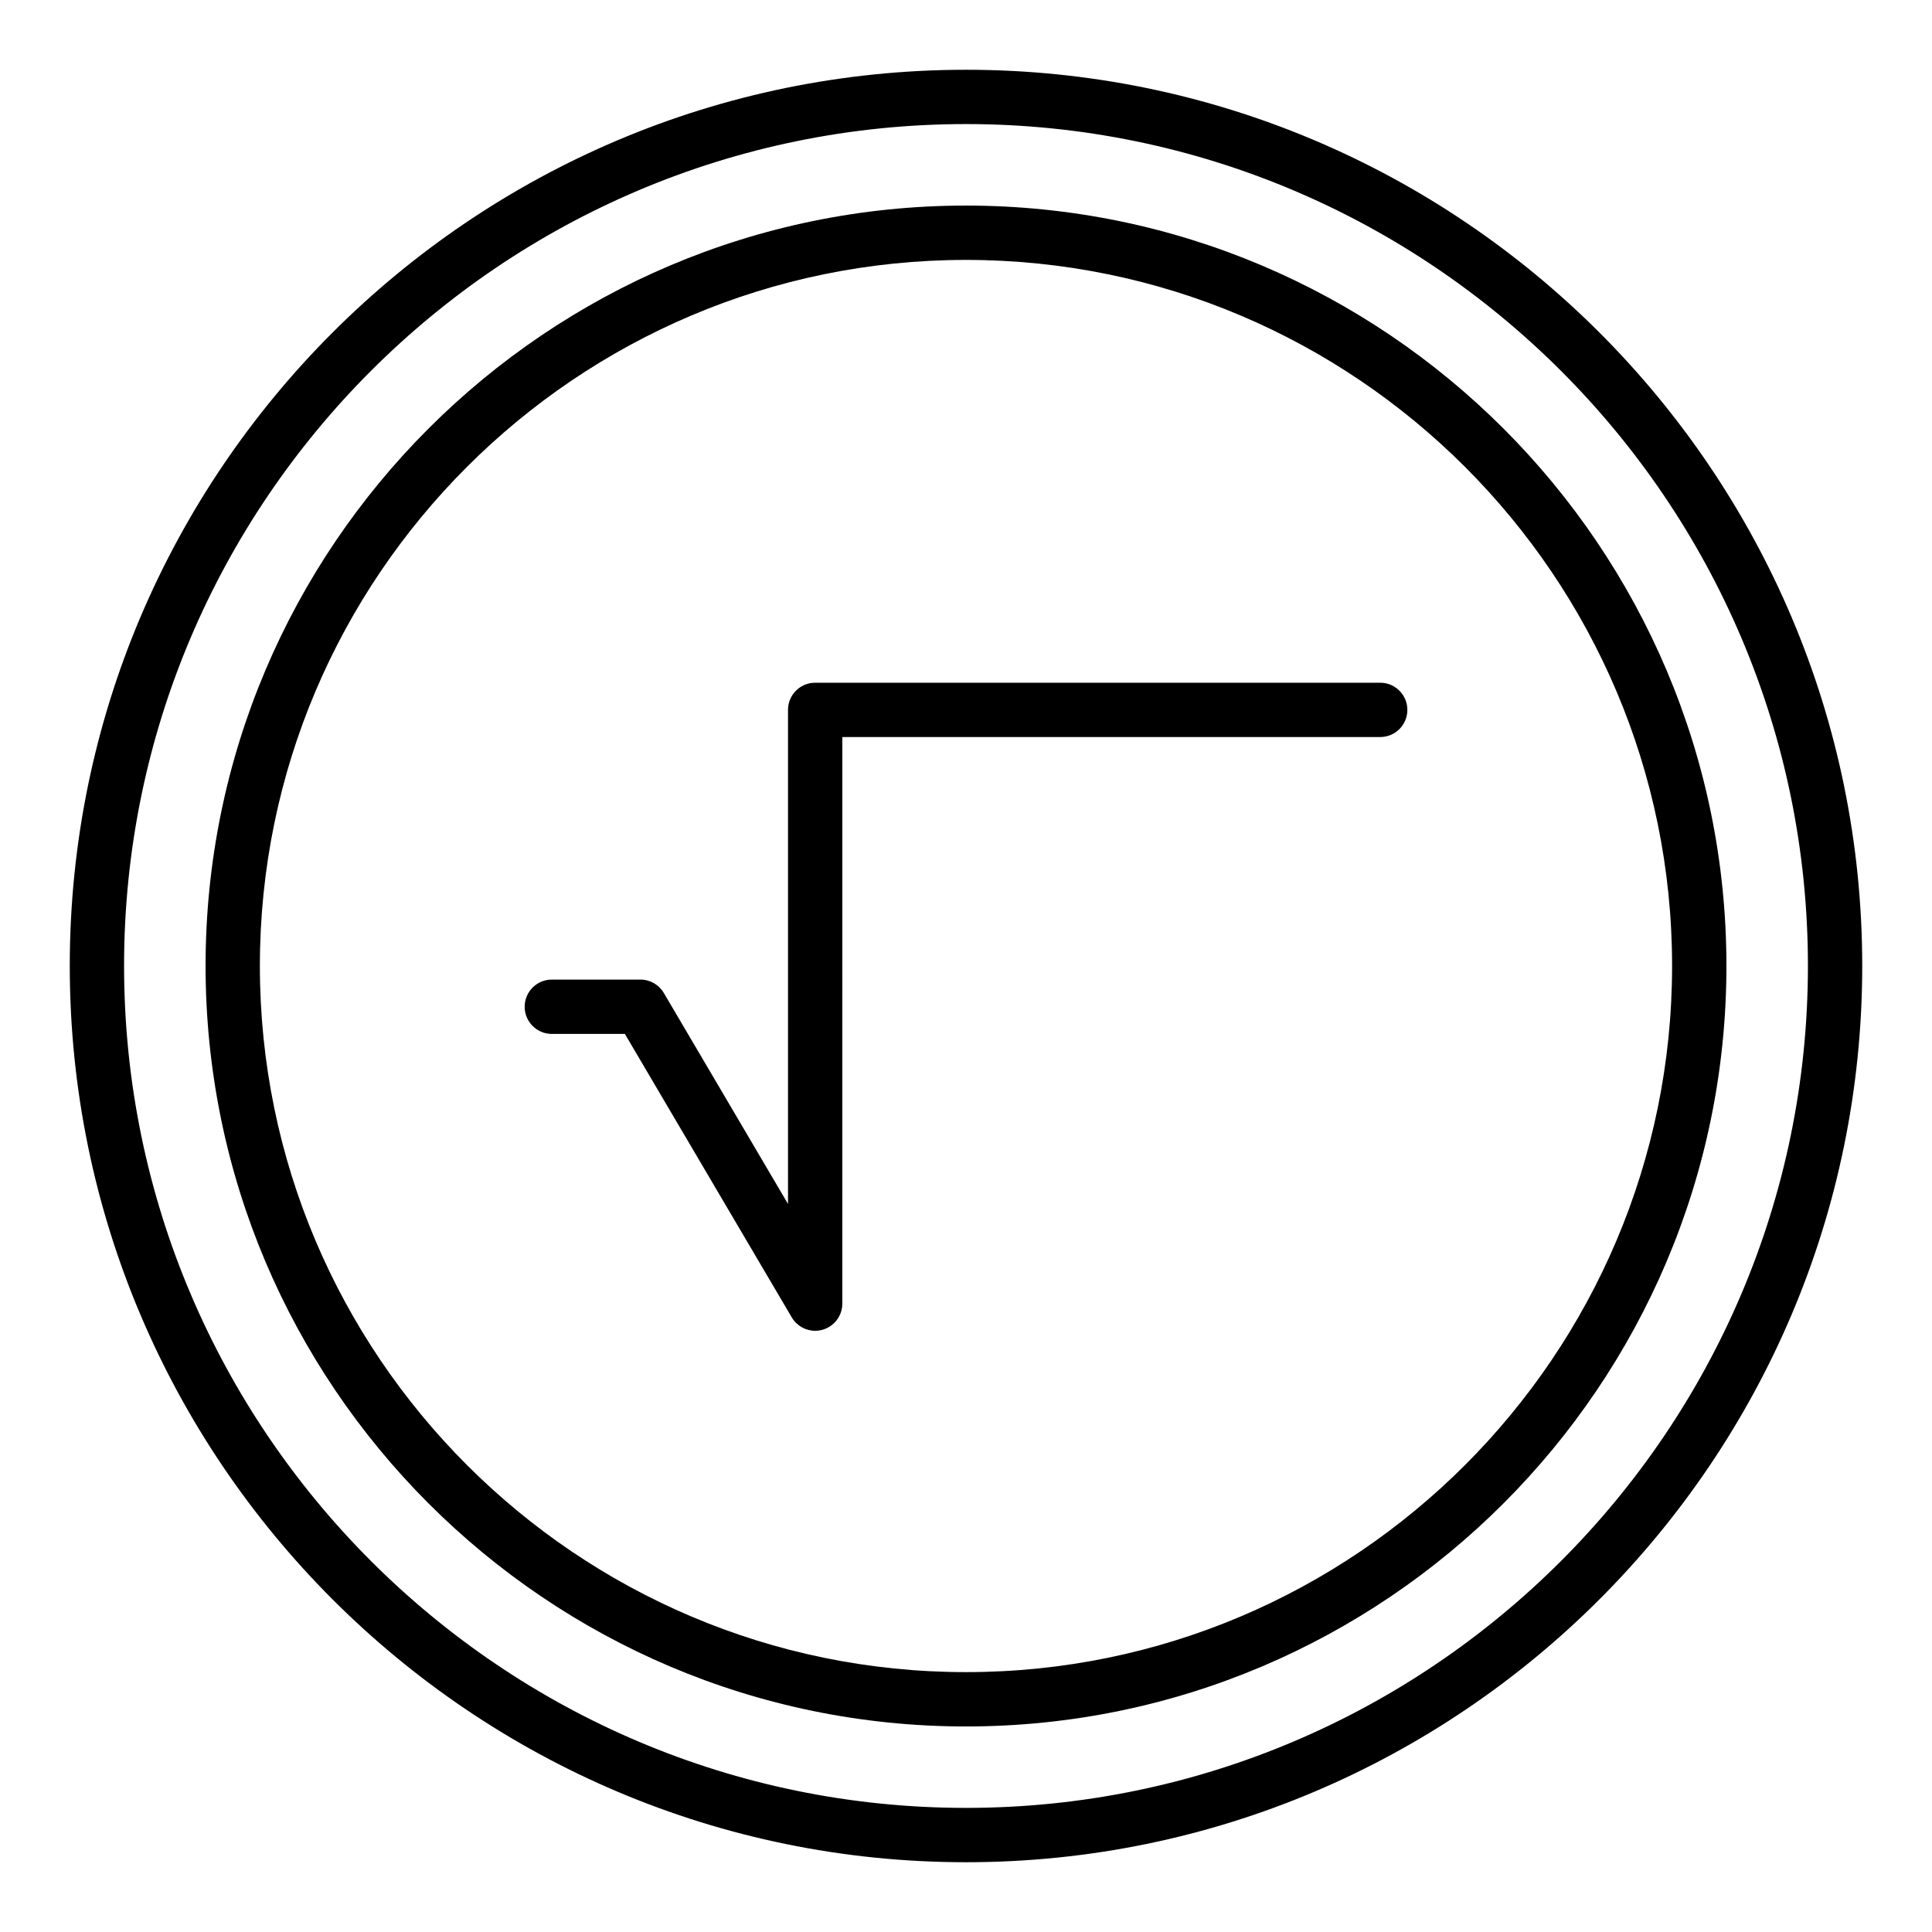
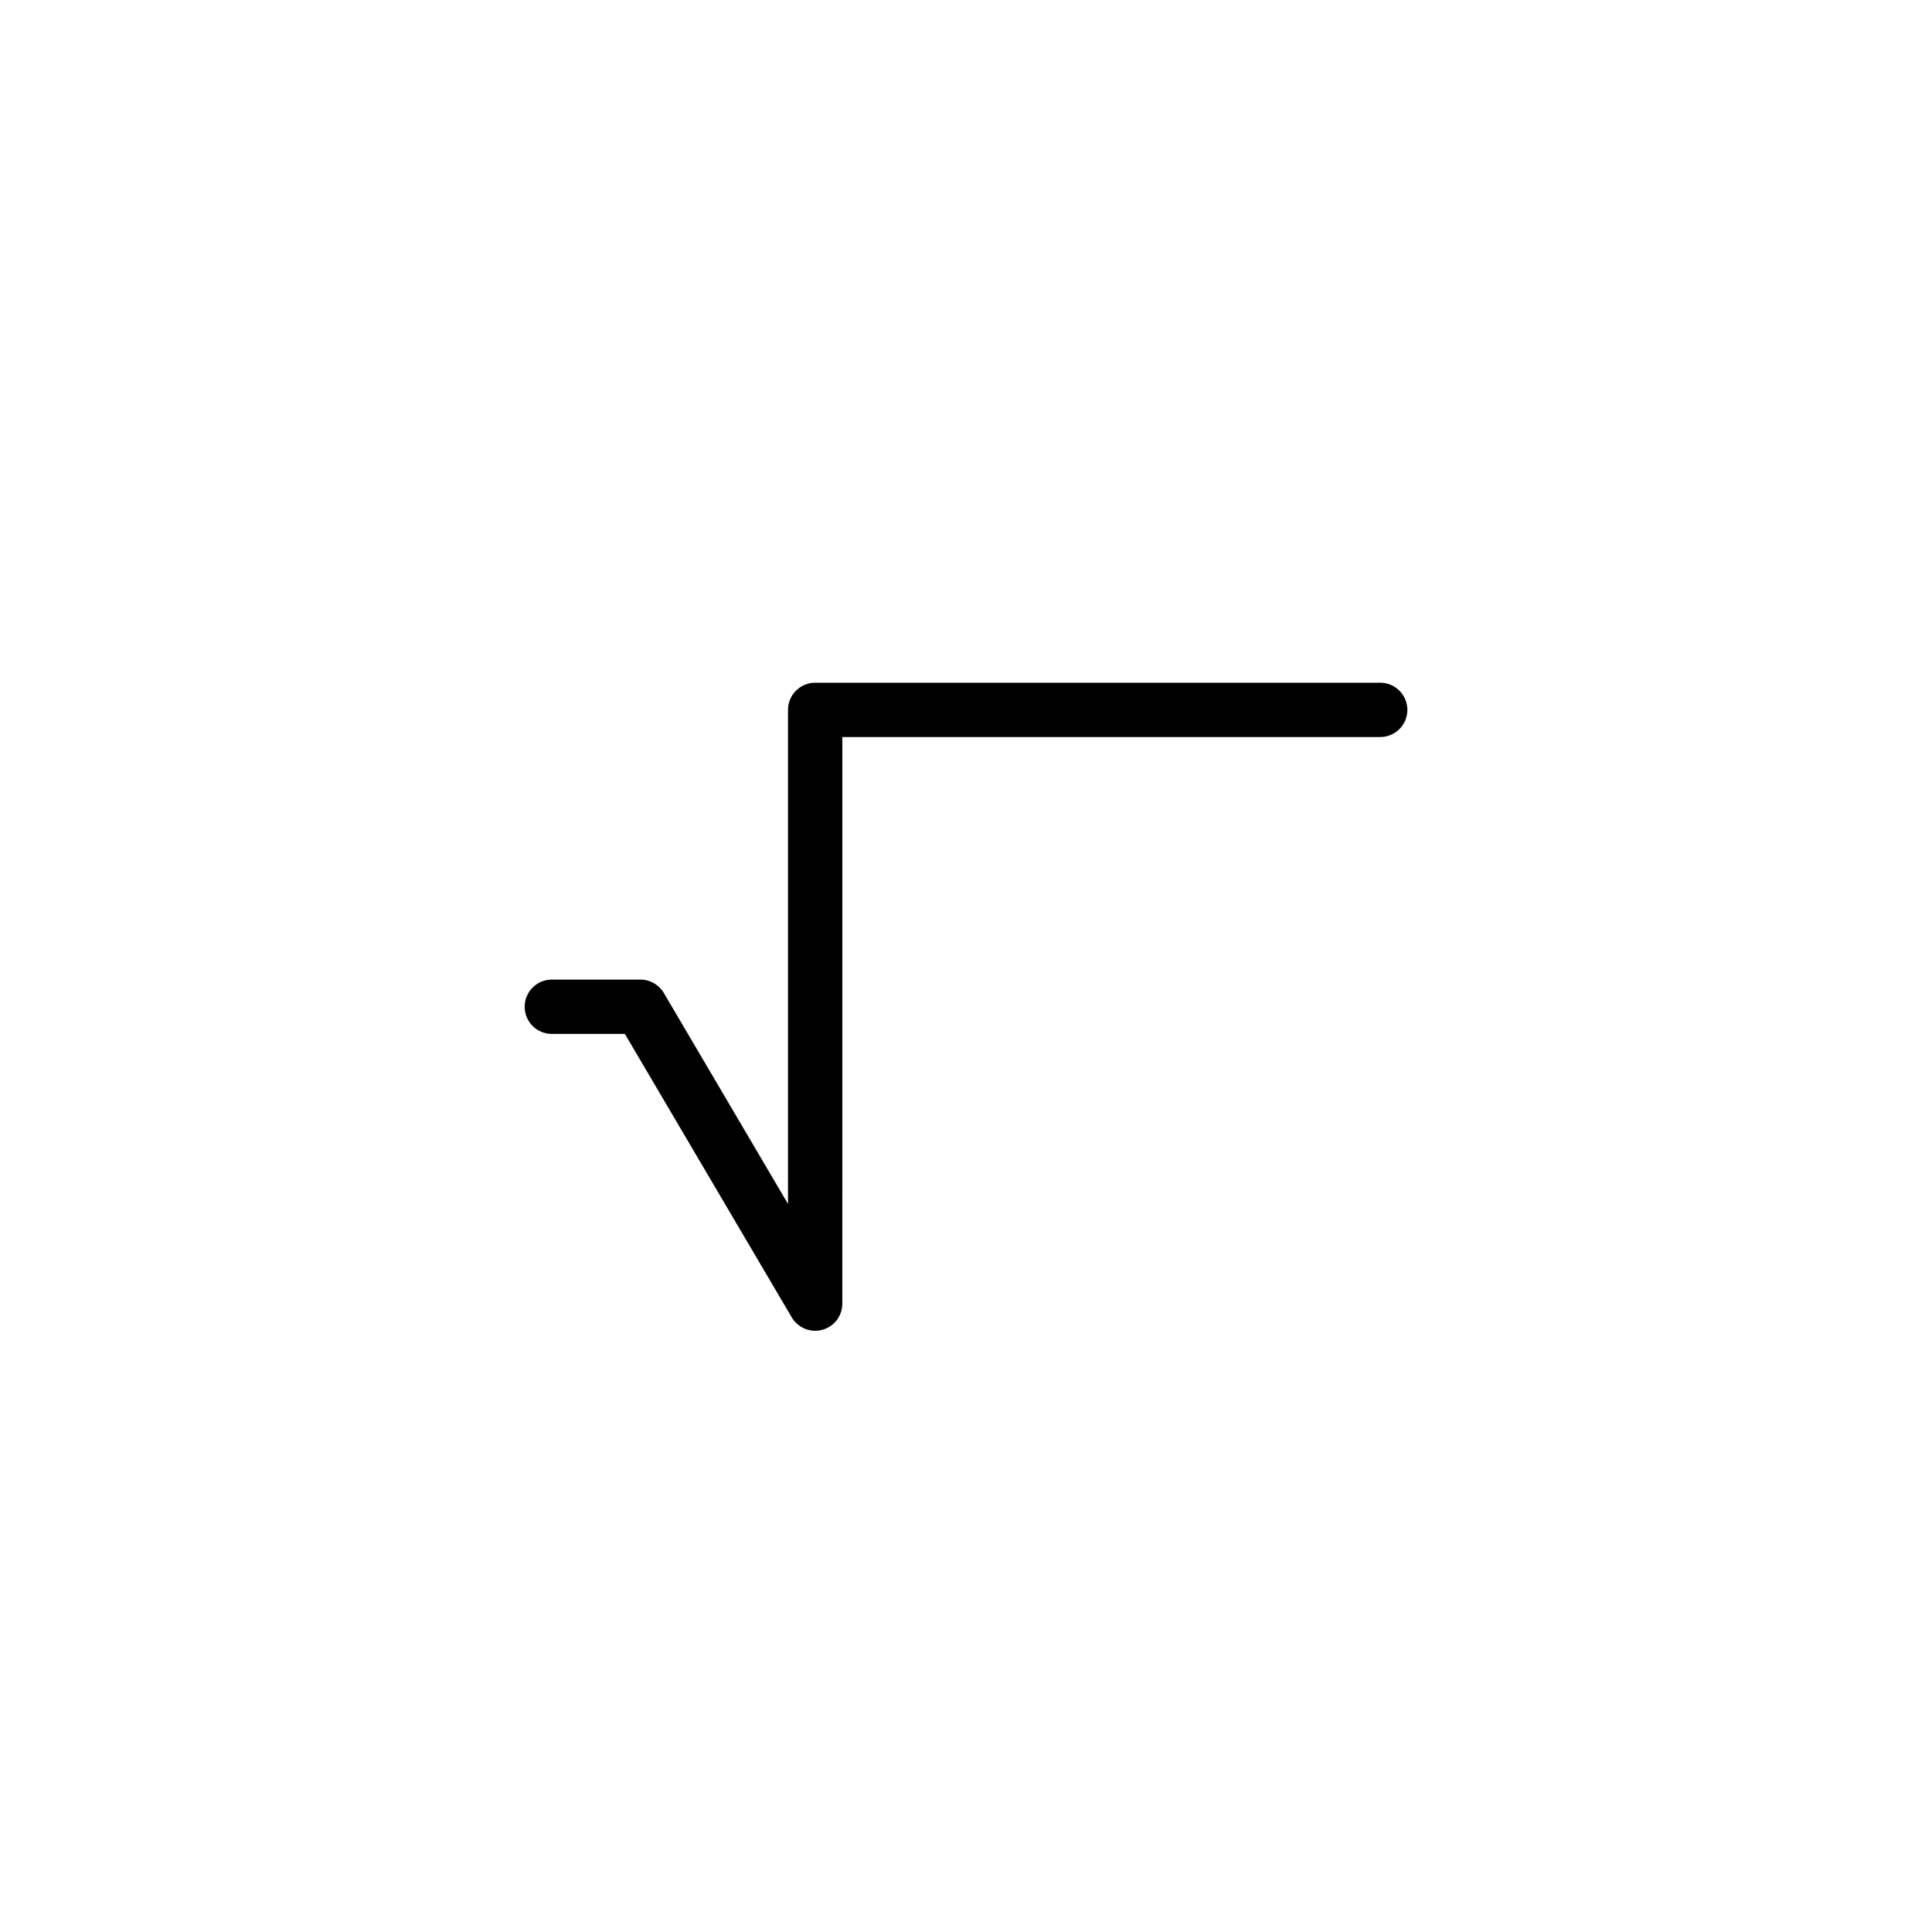
<svg xmlns="http://www.w3.org/2000/svg" fill="#000000" width="800px" height="800px" version="1.1" viewBox="144 144 512 512">
  <g>
-     <path d="m400 162.49c-130.96 0-237.51 106.53-237.51 237.48 0 130.98 106.55 237.54 237.51 237.54s237.51-106.56 237.51-237.55c-0.004-130.94-106.55-237.47-237.51-237.47zm0 460.62c-123.03 0-223.12-100.11-223.12-223.15 0-123.01 100.09-223.08 223.12-223.08 123.02 0 223.12 100.07 223.12 223.08-0.004 123.04-100.09 223.15-223.12 223.15z" />
-     <path d="m400 198.48c-111.12 0-201.52 90.387-201.52 201.49 0 111.14 90.398 201.56 201.52 201.56 111.12 0 201.52-90.414 201.52-201.56 0-111.1-90.402-201.49-201.52-201.49zm0 388.65c-103.18 0-187.13-83.965-187.13-187.16 0-103.17 83.945-187.09 187.13-187.09 103.18 0 187.12 83.93 187.12 187.09 0 103.2-83.945 187.16-187.12 187.16z" />
    <path d="m509.76 324.93h-149.73c-3.977 0-7.199 3.219-7.199 7.199v130.93l-32.91-55.906c-1.293-2.203-3.652-3.551-6.203-3.551h-23.477c-3.977 0-7.199 3.219-7.199 7.199 0 3.977 3.223 7.199 7.199 7.199h19.359l44.223 75.121c1.316 2.242 3.699 3.551 6.203 3.551 0.629 0 1.266-0.086 1.891-0.254 3.133-0.852 5.305-3.695 5.305-6.945l0.004-150.15h142.54c3.977 0 7.199-3.219 7.199-7.199-0.004-3.977-3.227-7.195-7.199-7.195z" />
  </g>
</svg>